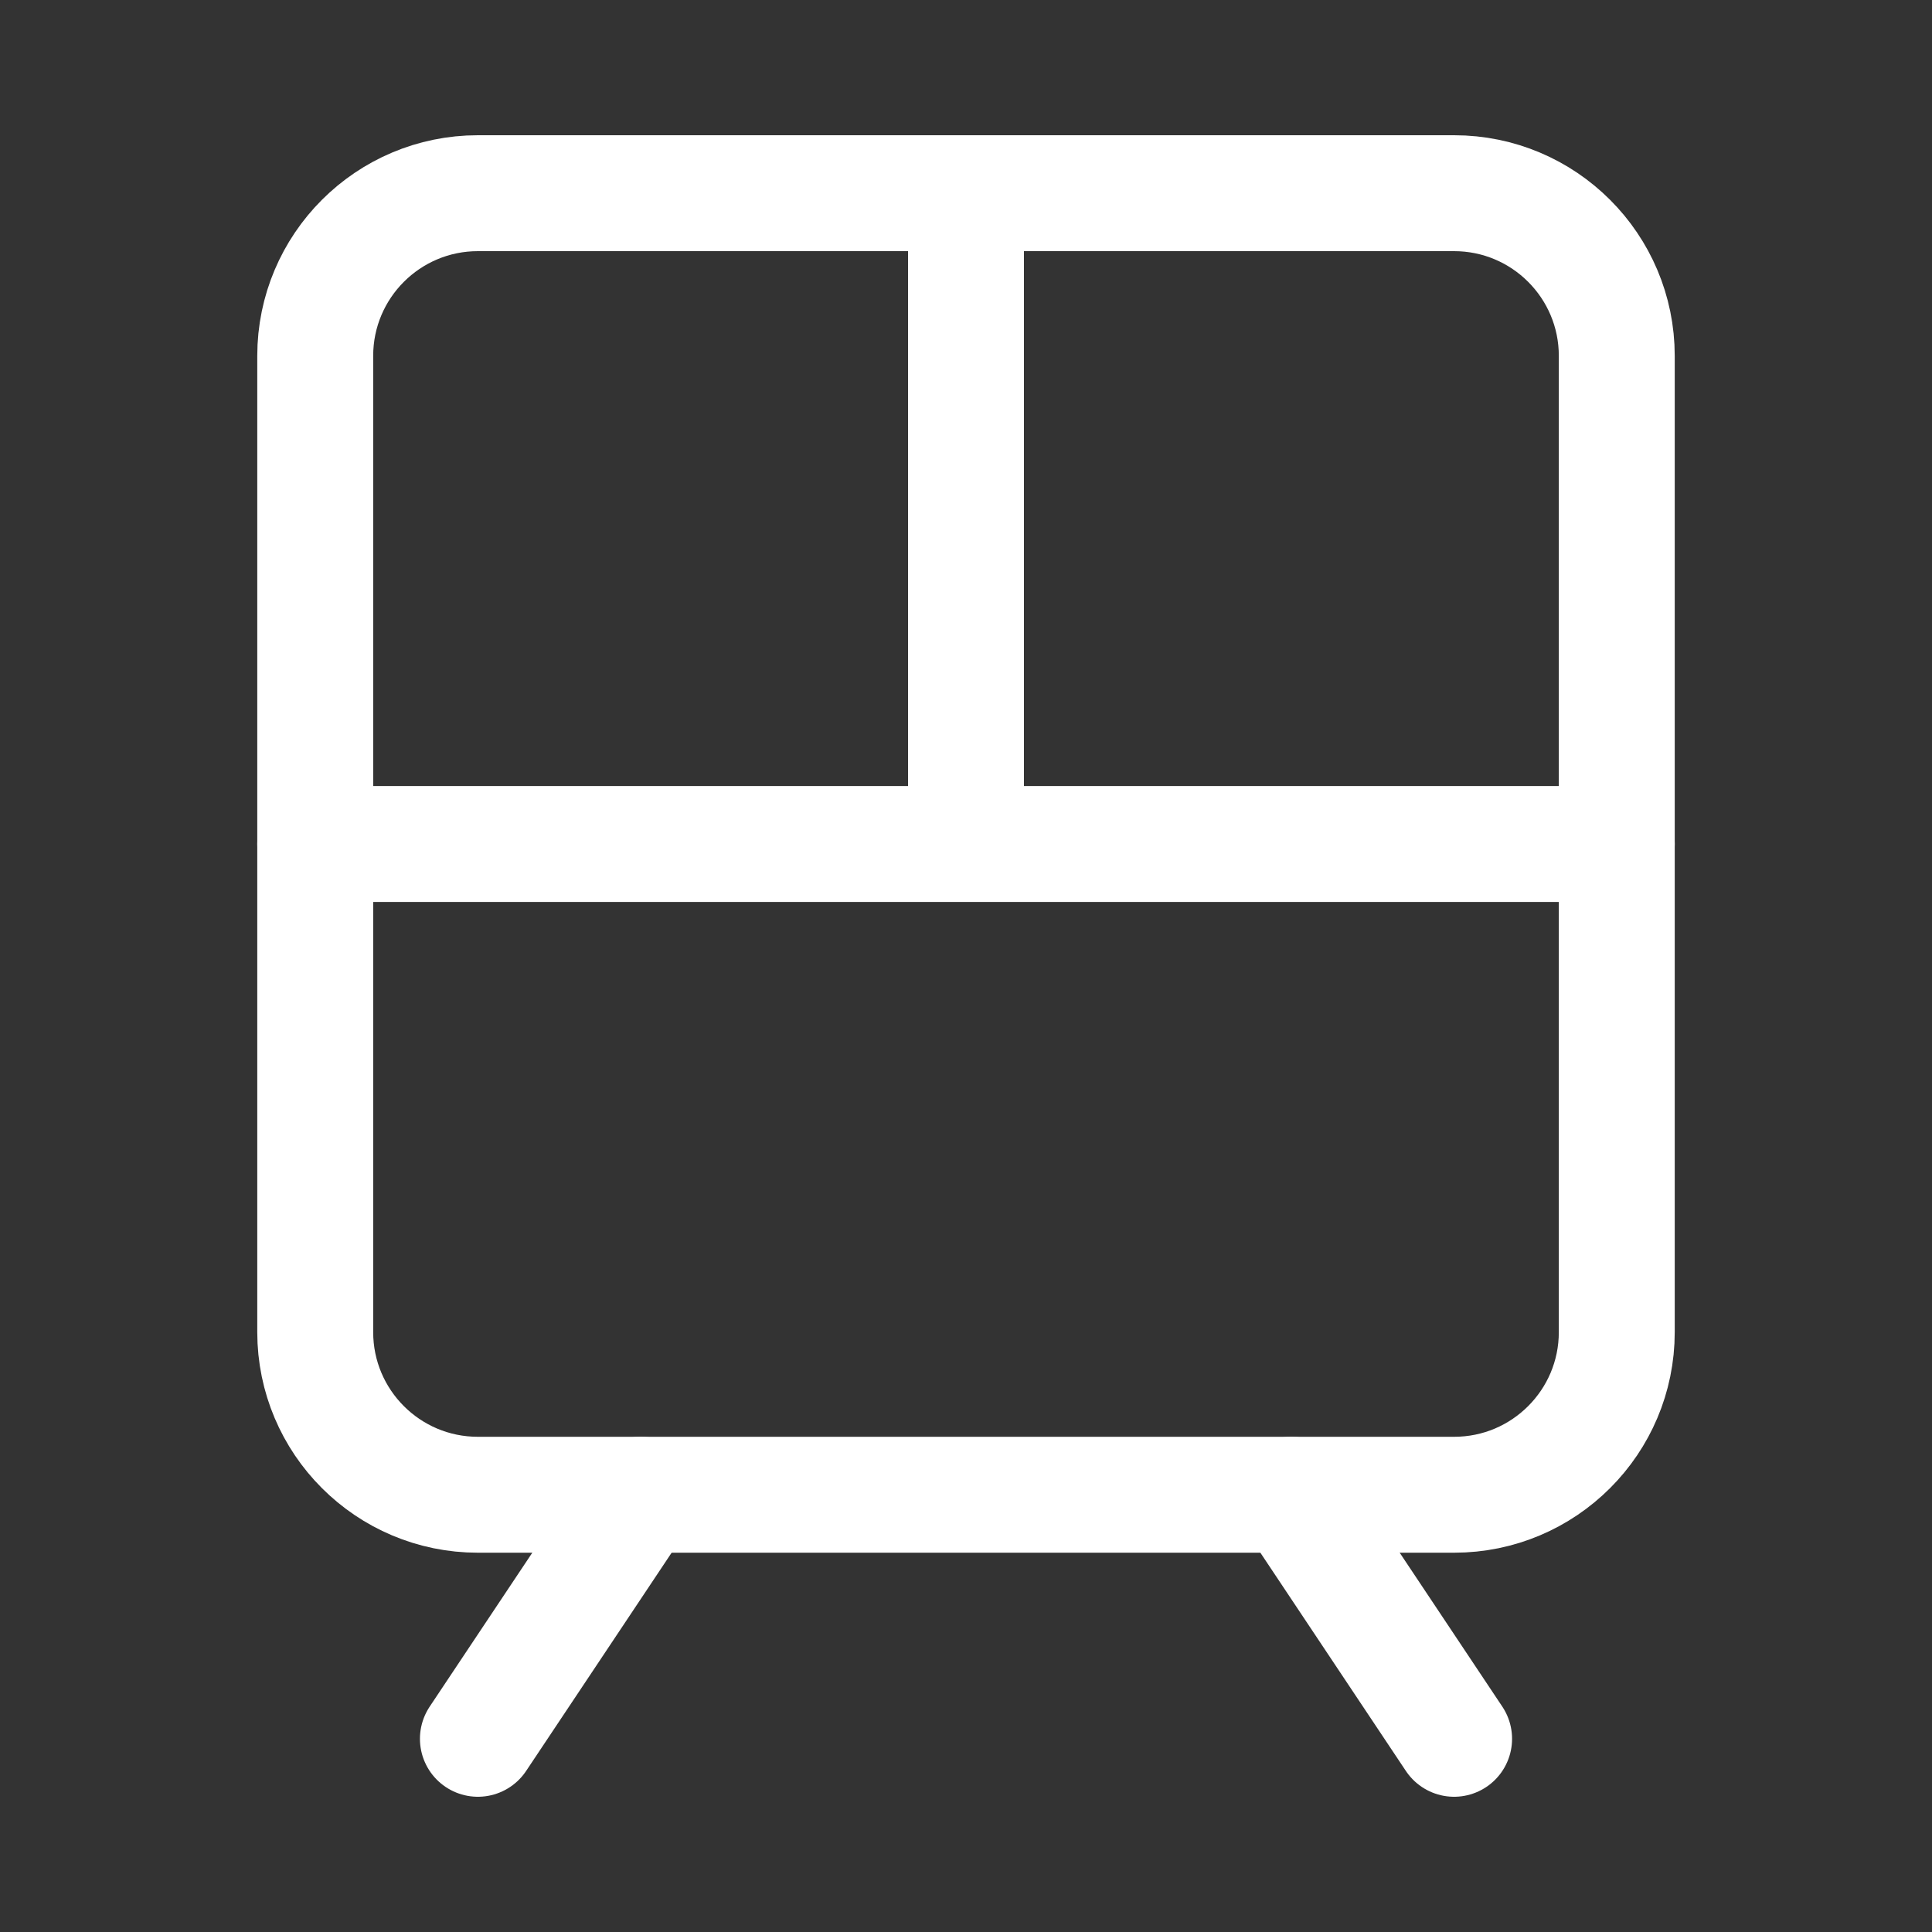
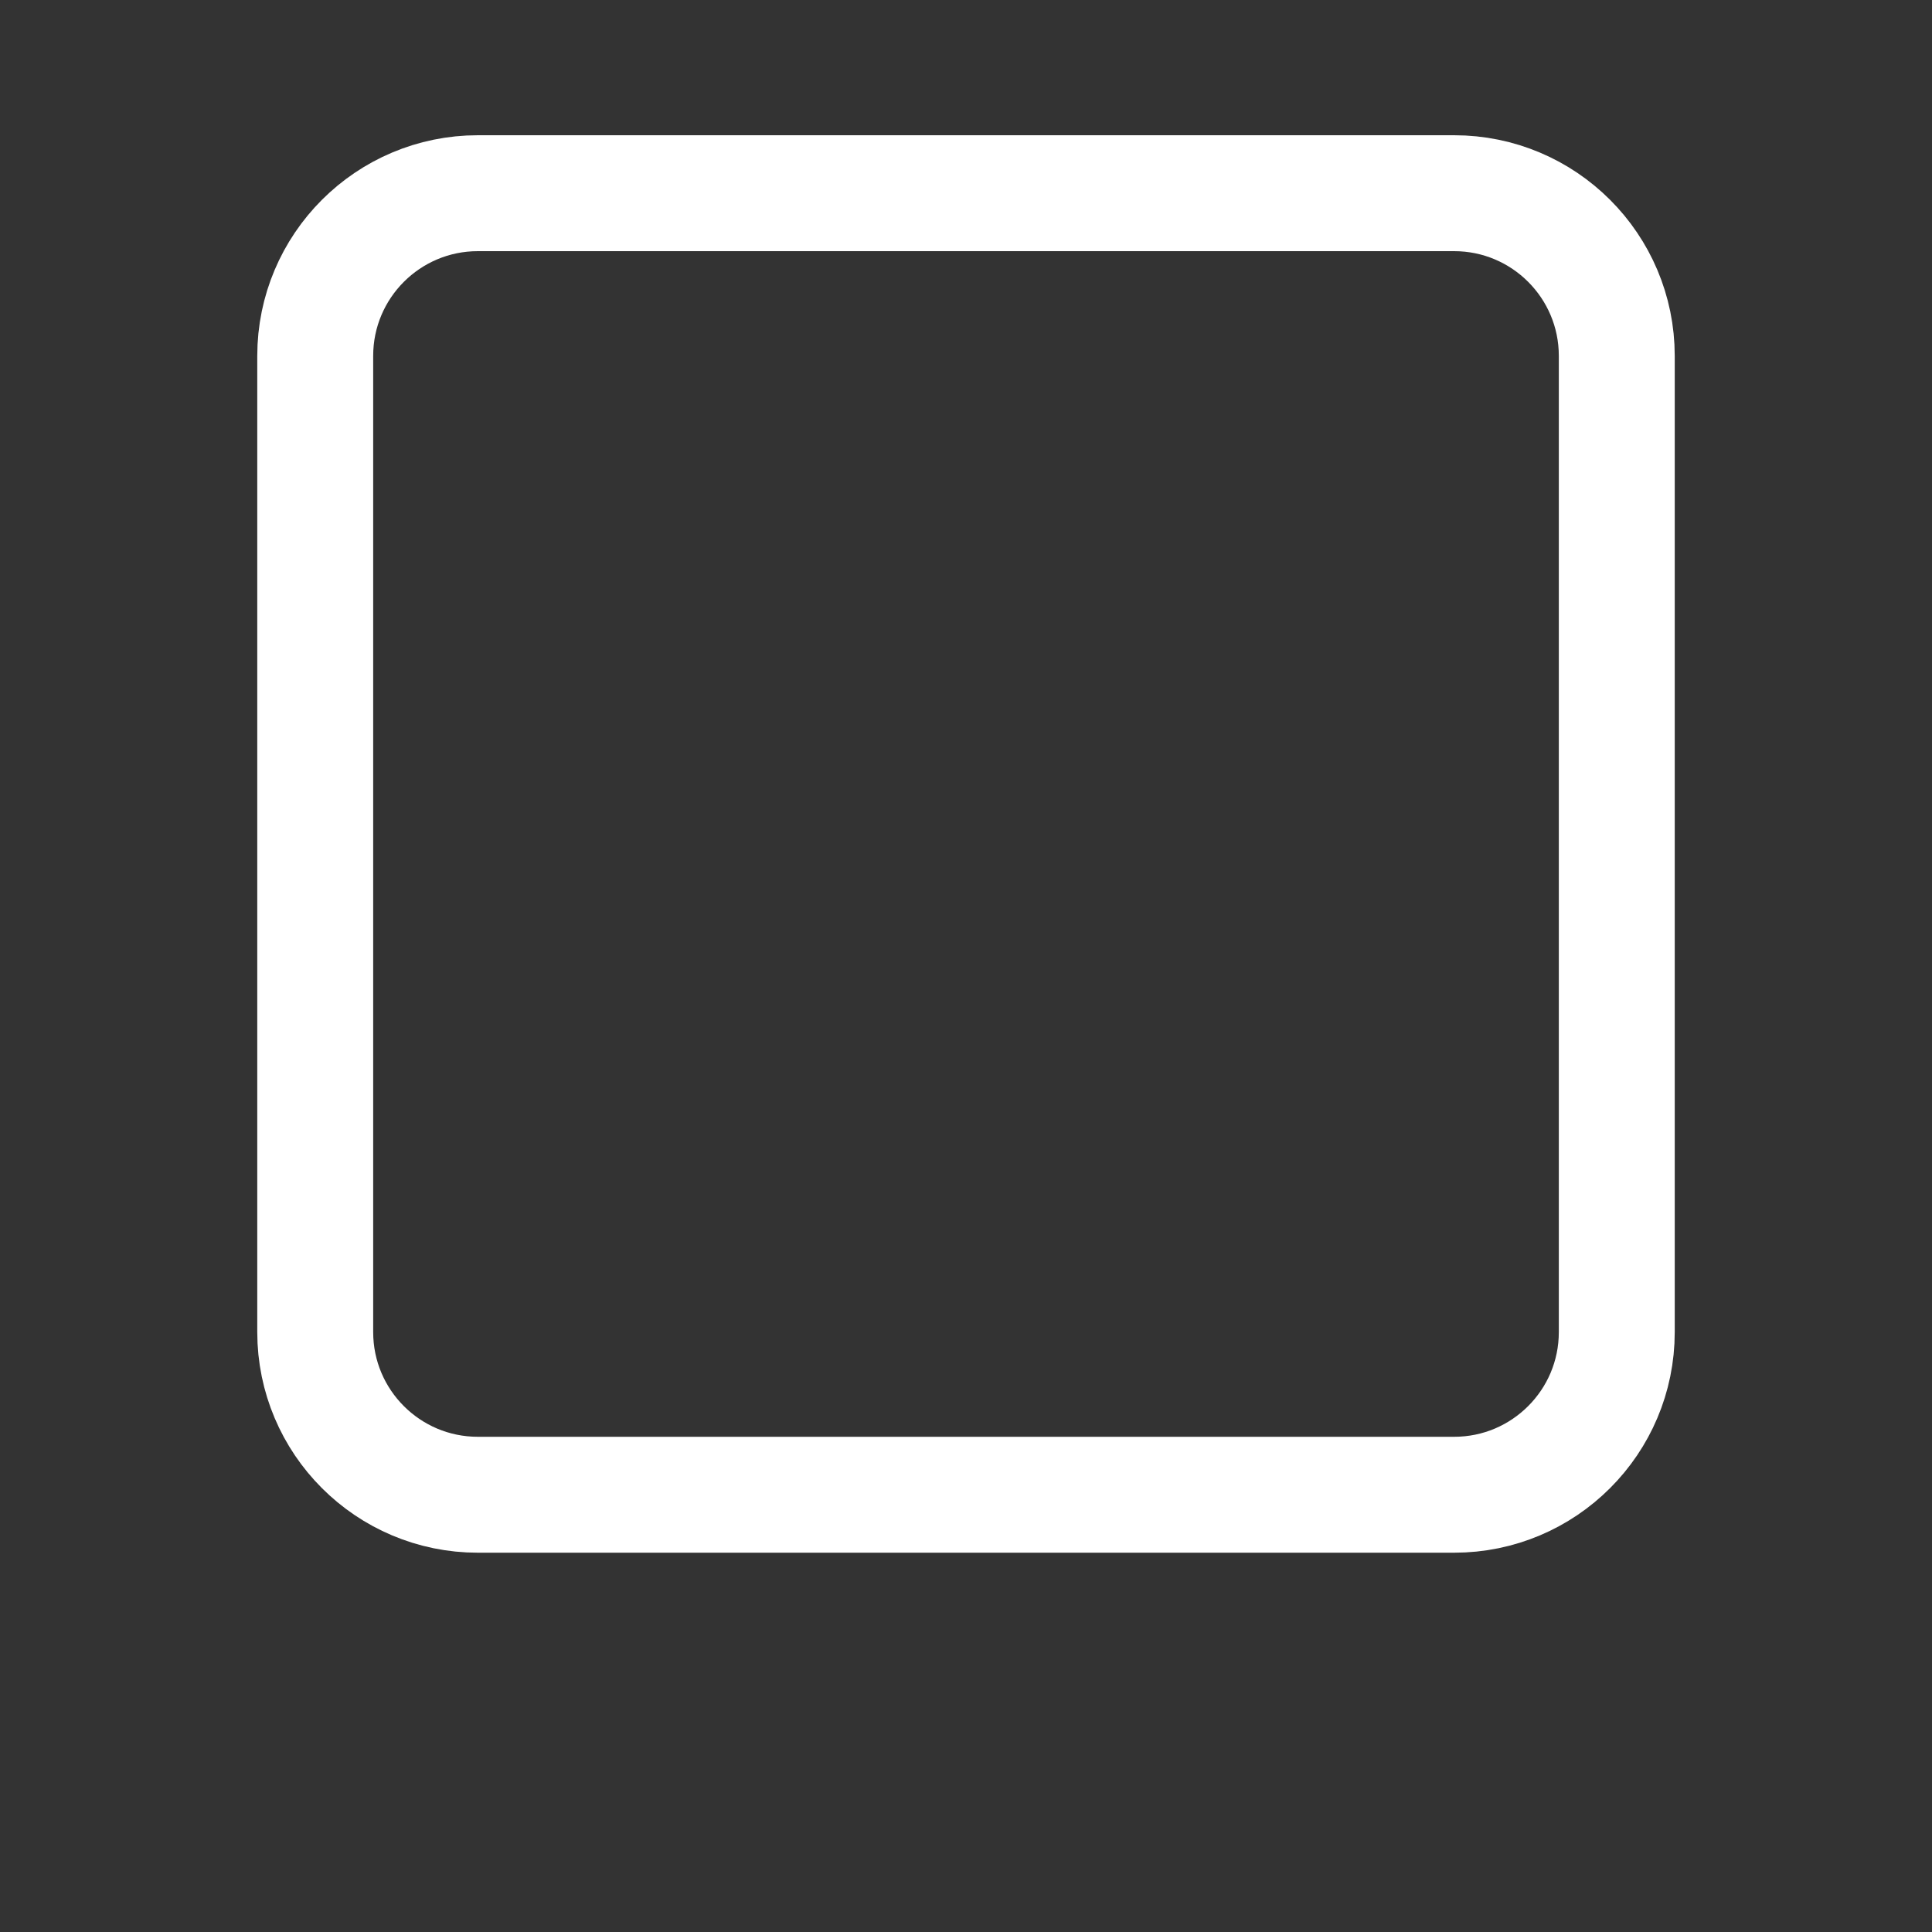
<svg xmlns="http://www.w3.org/2000/svg" width="50" height="50" viewBox="0 0 50 50" fill="none">
  <rect x="0" y="0" width="50" height="50" fill="#333333" stroke="none" />
  <path d="M37.632 5H12.368C10.043 5 8.158 6.885 8.158 9.211V34.474C8.158 36.799 10.043 38.684 12.368 38.684H37.632C39.957 38.684 41.842 36.799 41.842 34.474V9.211C41.842 6.885 39.957 5 37.632 5Z" stroke="white" stroke-width="3" stroke-linecap="round" stroke-linejoin="round" />
-   <path d="M8.158 21.842H41.842M25 5V21.842M16.579 38.684L12.368 45M37.632 45L33.421 38.684" stroke="white" stroke-width="3" stroke-linecap="round" stroke-linejoin="round" />
</svg>